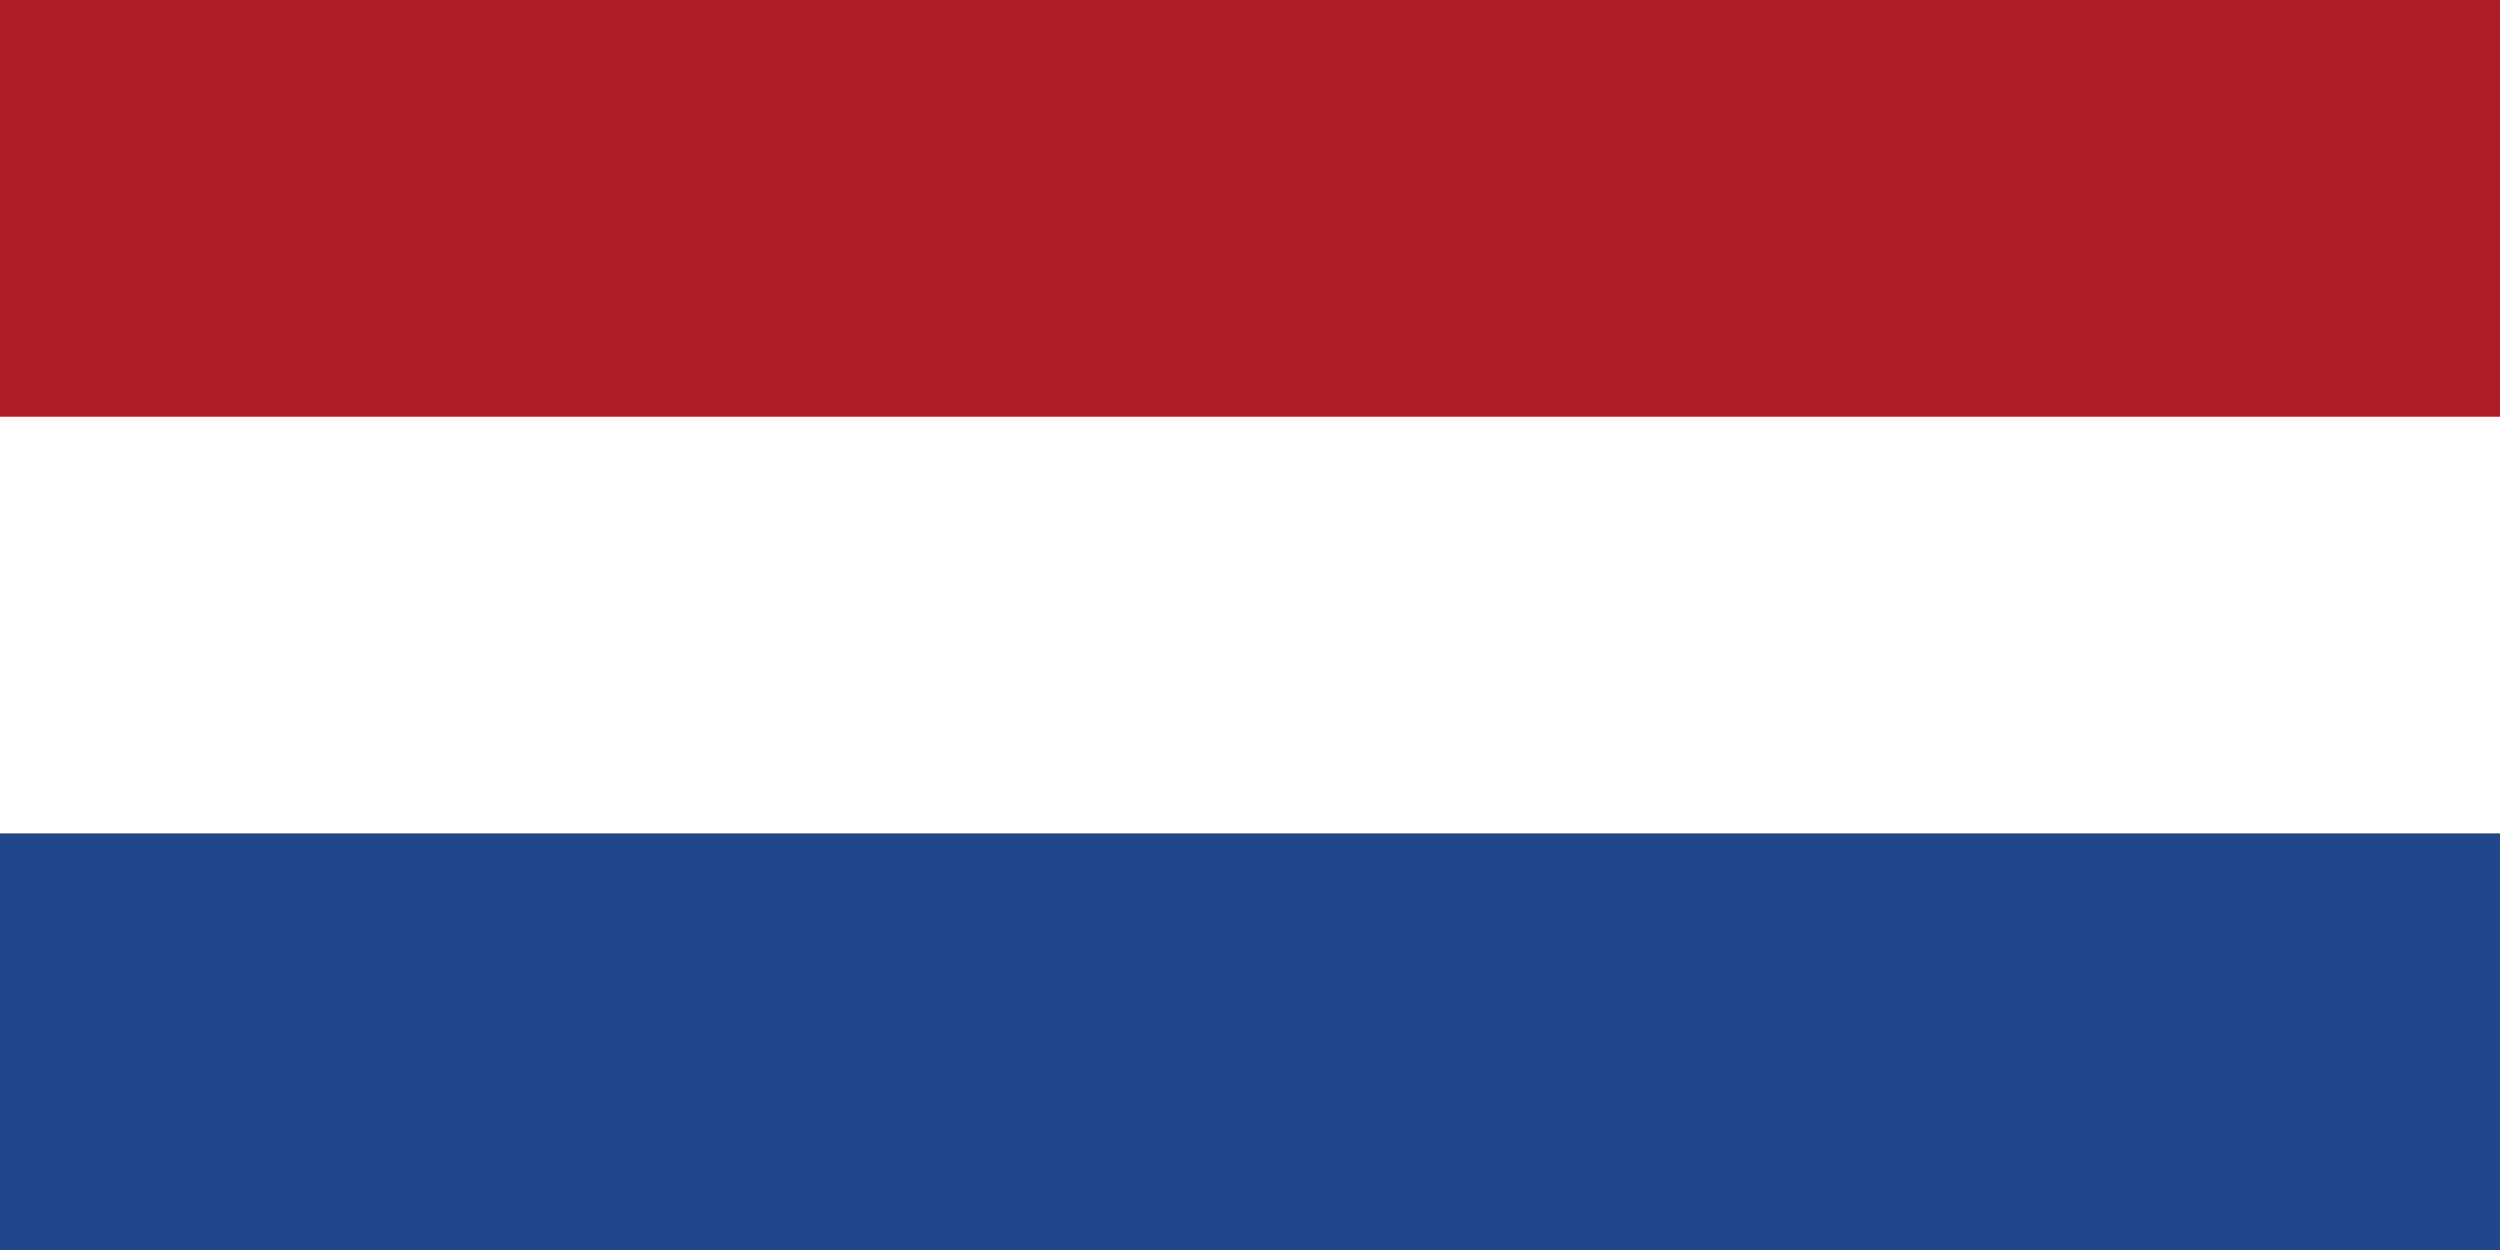
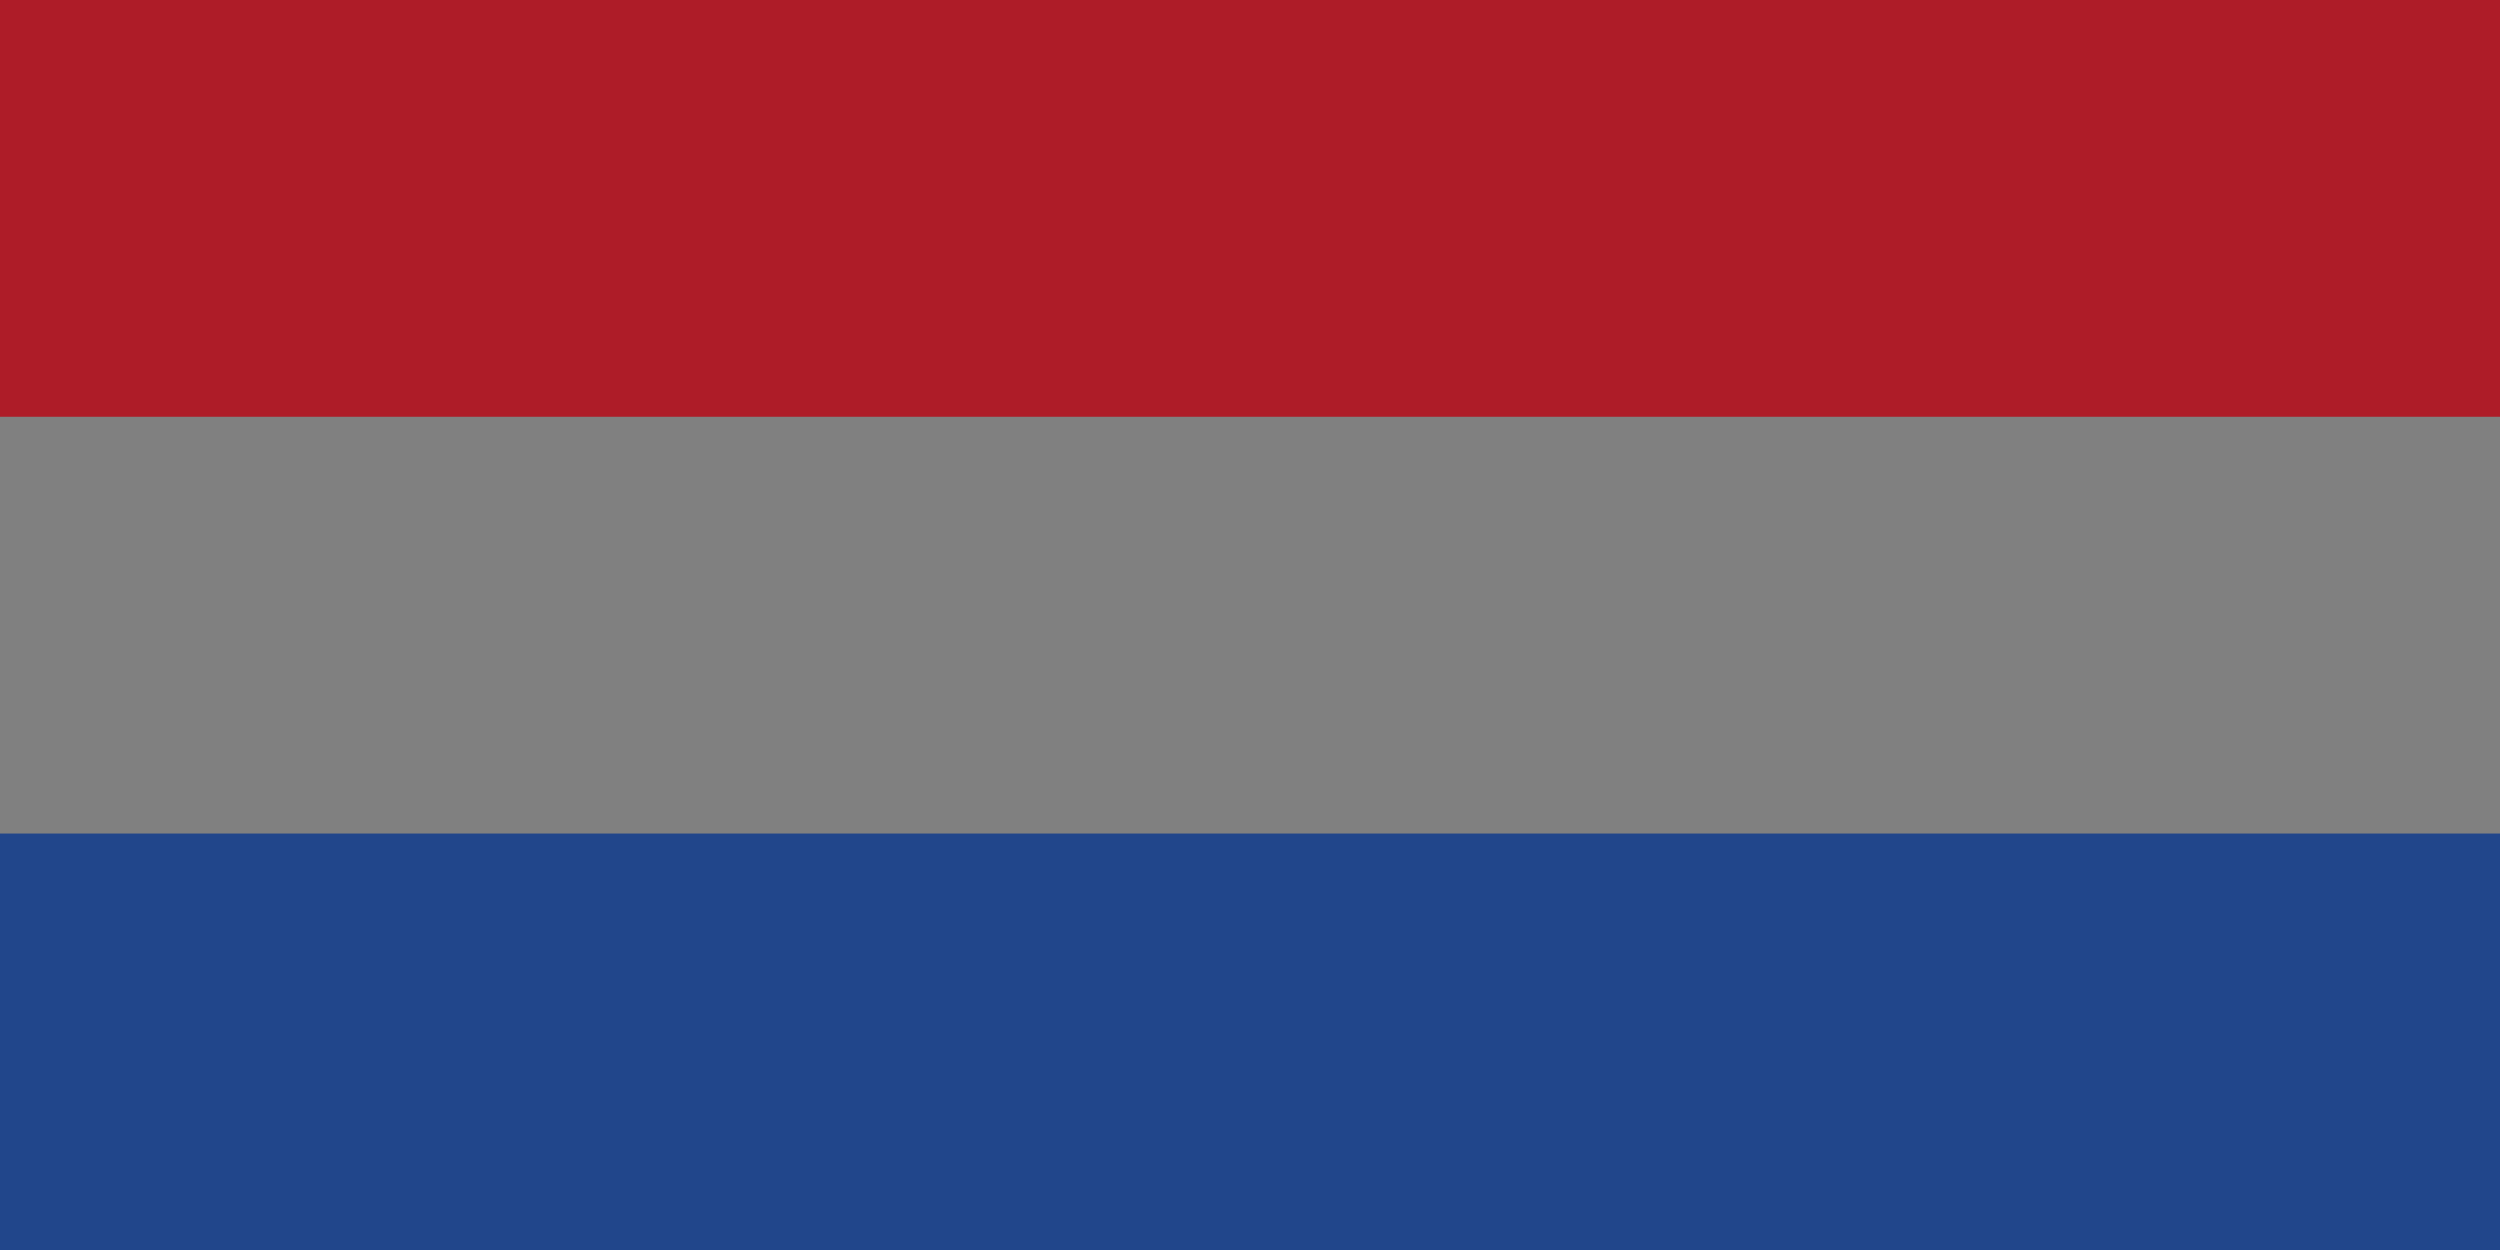
<svg xmlns="http://www.w3.org/2000/svg" width="4001" height="2001" viewBox="0 0 4001 2001">
  <rect x="0" y="0" width="4001" height="2001" fill="#808080" stroke="none" />
  <rect width="4001" height="667" y="0" fill="#AE1C28" />
-   <rect width="4001" height="667" y="667" fill="#fff" />
  <rect width="4001" height="667" y="1334" fill="#21468B" />
</svg>